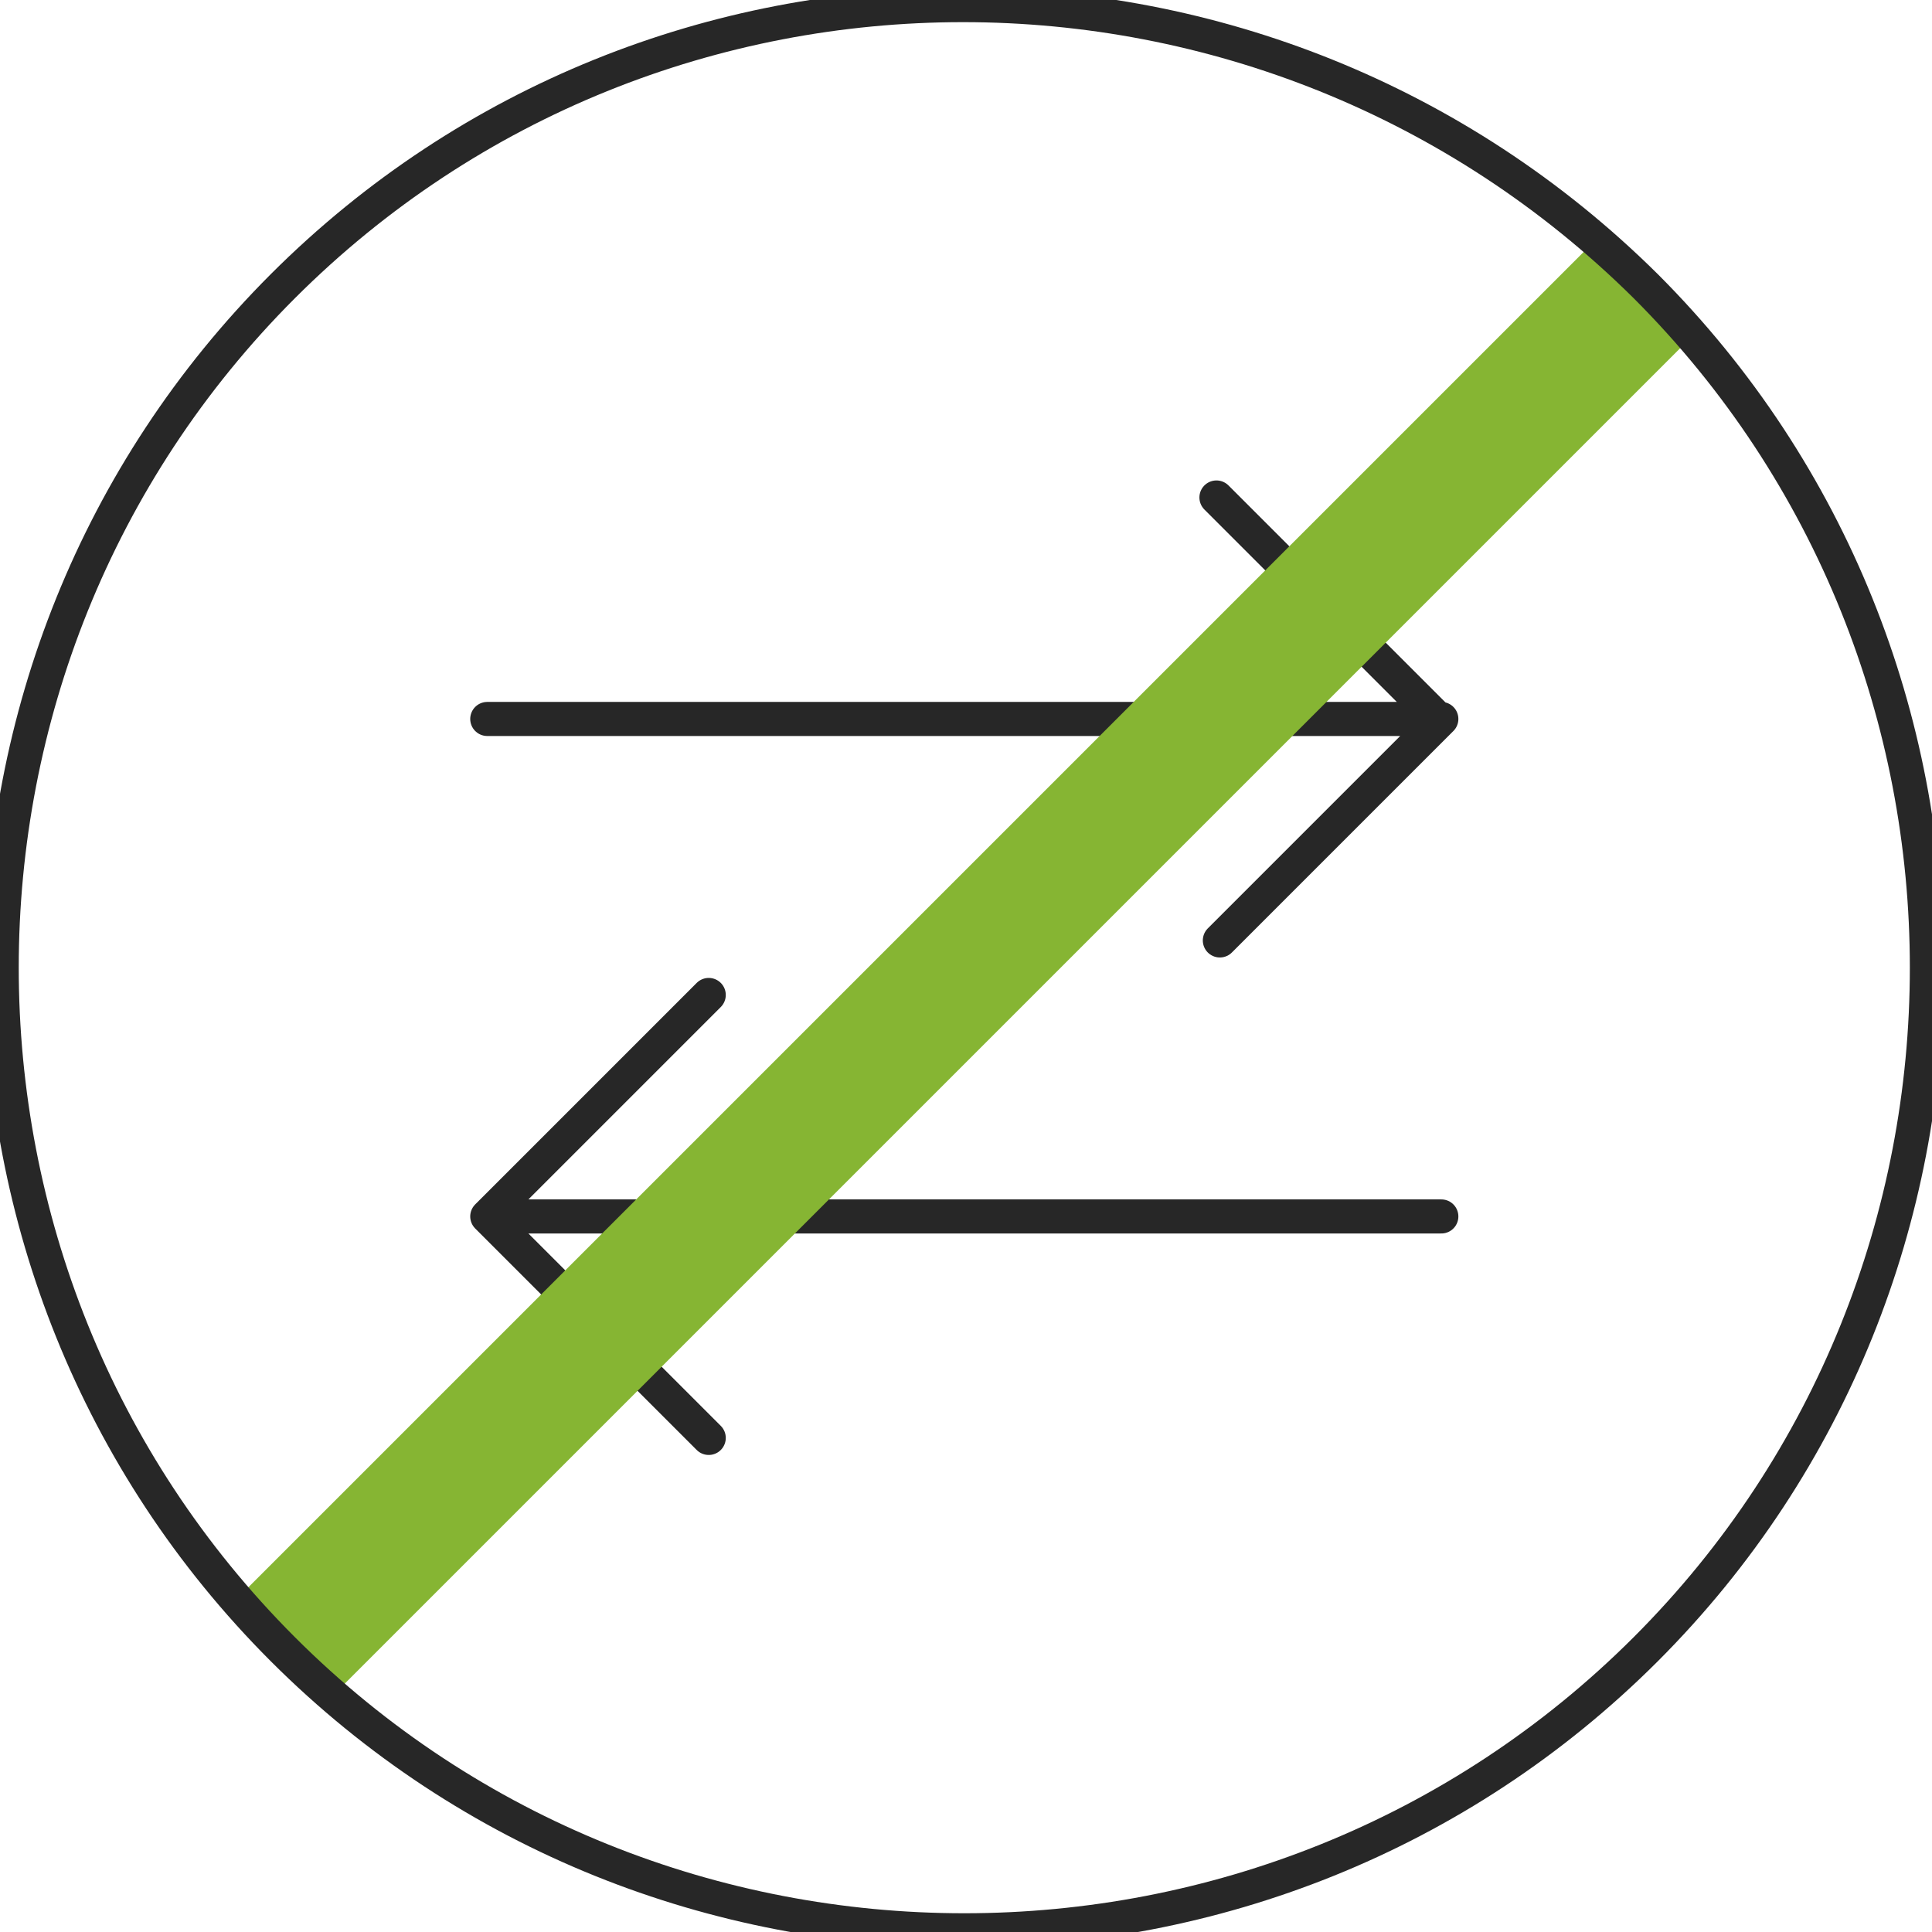
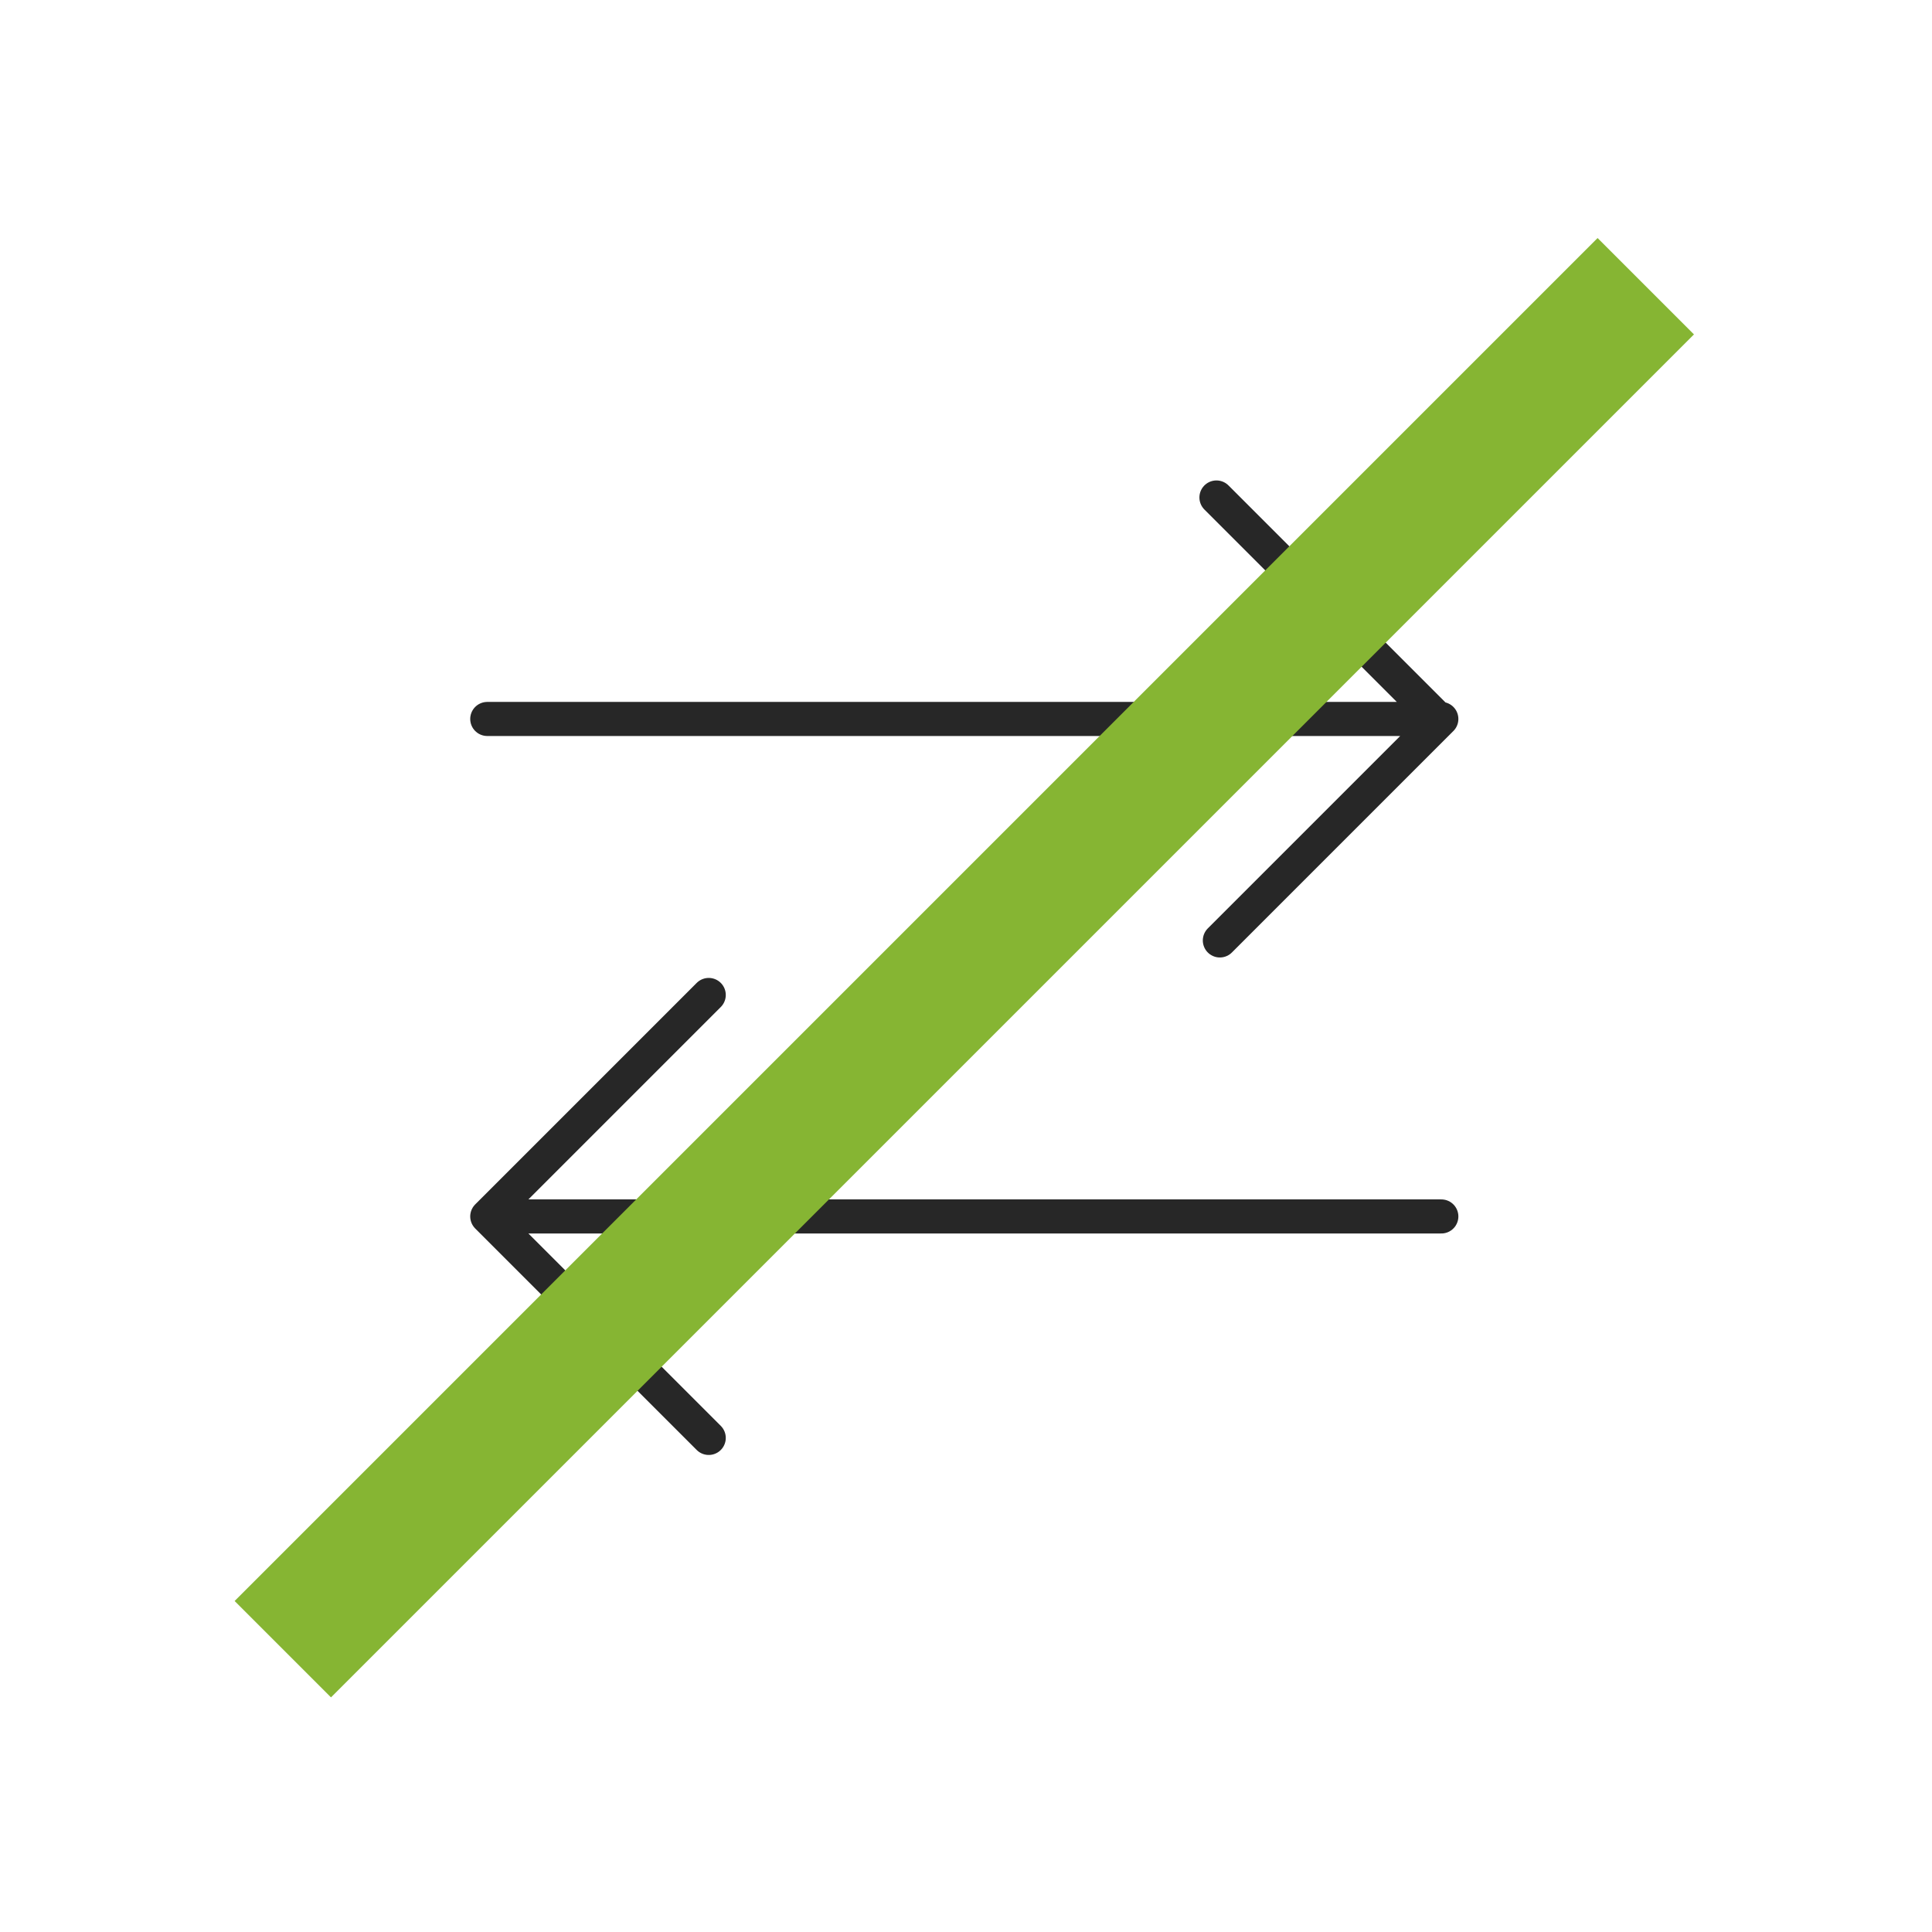
<svg xmlns="http://www.w3.org/2000/svg" version="1.1" id="Слой_1" x="0px" y="0px" viewBox="0 0 56.7 56.7" style="enable-background:new 0 0 56.7 56.7;" xml:space="preserve">
  <style type="text/css">
	.st0{fill:none;stroke:#272727;stroke-linecap:round;stroke-linejoin:round;stroke-miterlimit:10;}
	.st1{fill:none;stroke:#86B533;stroke-width:4;stroke-miterlimit:10;}
</style>
  <g>
    <path class="st0" d="M35.7,14.6l6.5,6.5H14.3 M35.8,27.6l6.5-6.5" />
    <path class="st0" d="M42.3,35.7H14.3l6.5-6.5 M14.3,35.7l6.5,6.5" />
    <line class="st1" x1="8.3" y1="48.4" x2="48.3" y2="8.4" />
-     <path class="st0" d="M48.3,8.4c11,11,11,29,0,40s-29,11-40,0s-11-29,0-40S37.2-2.6,48.3,8.4z" />
  </g>
</svg>